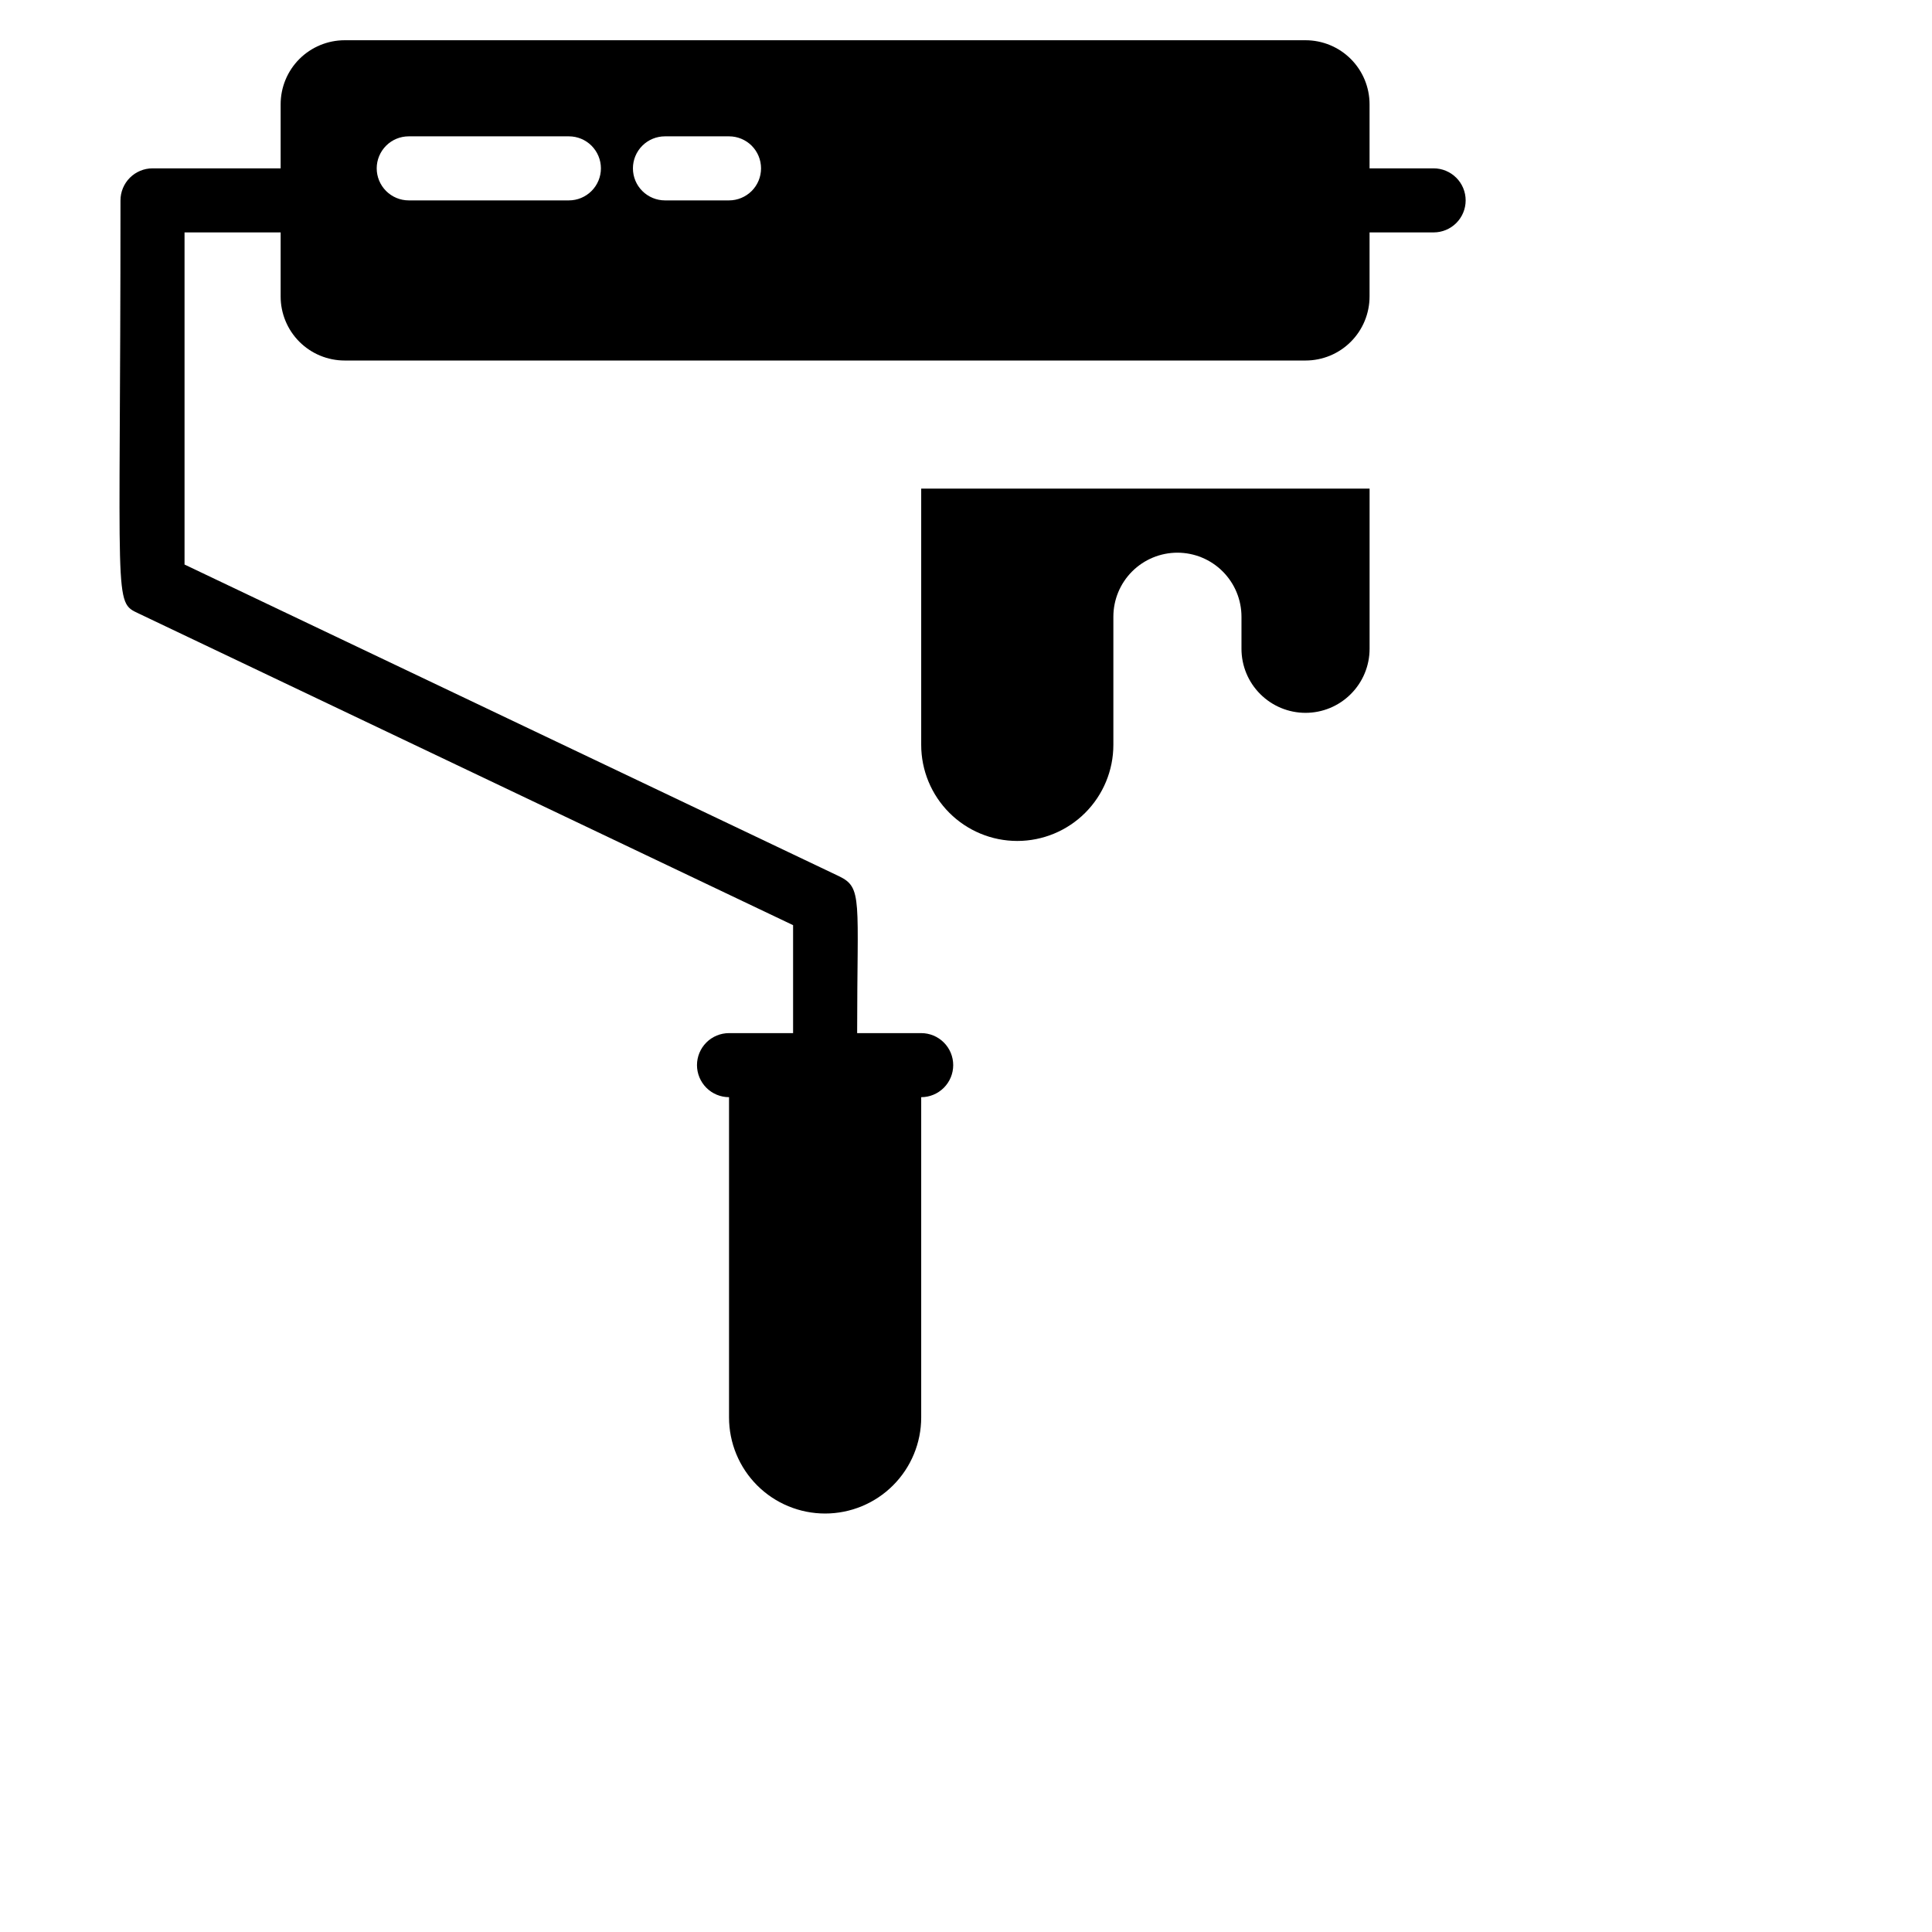
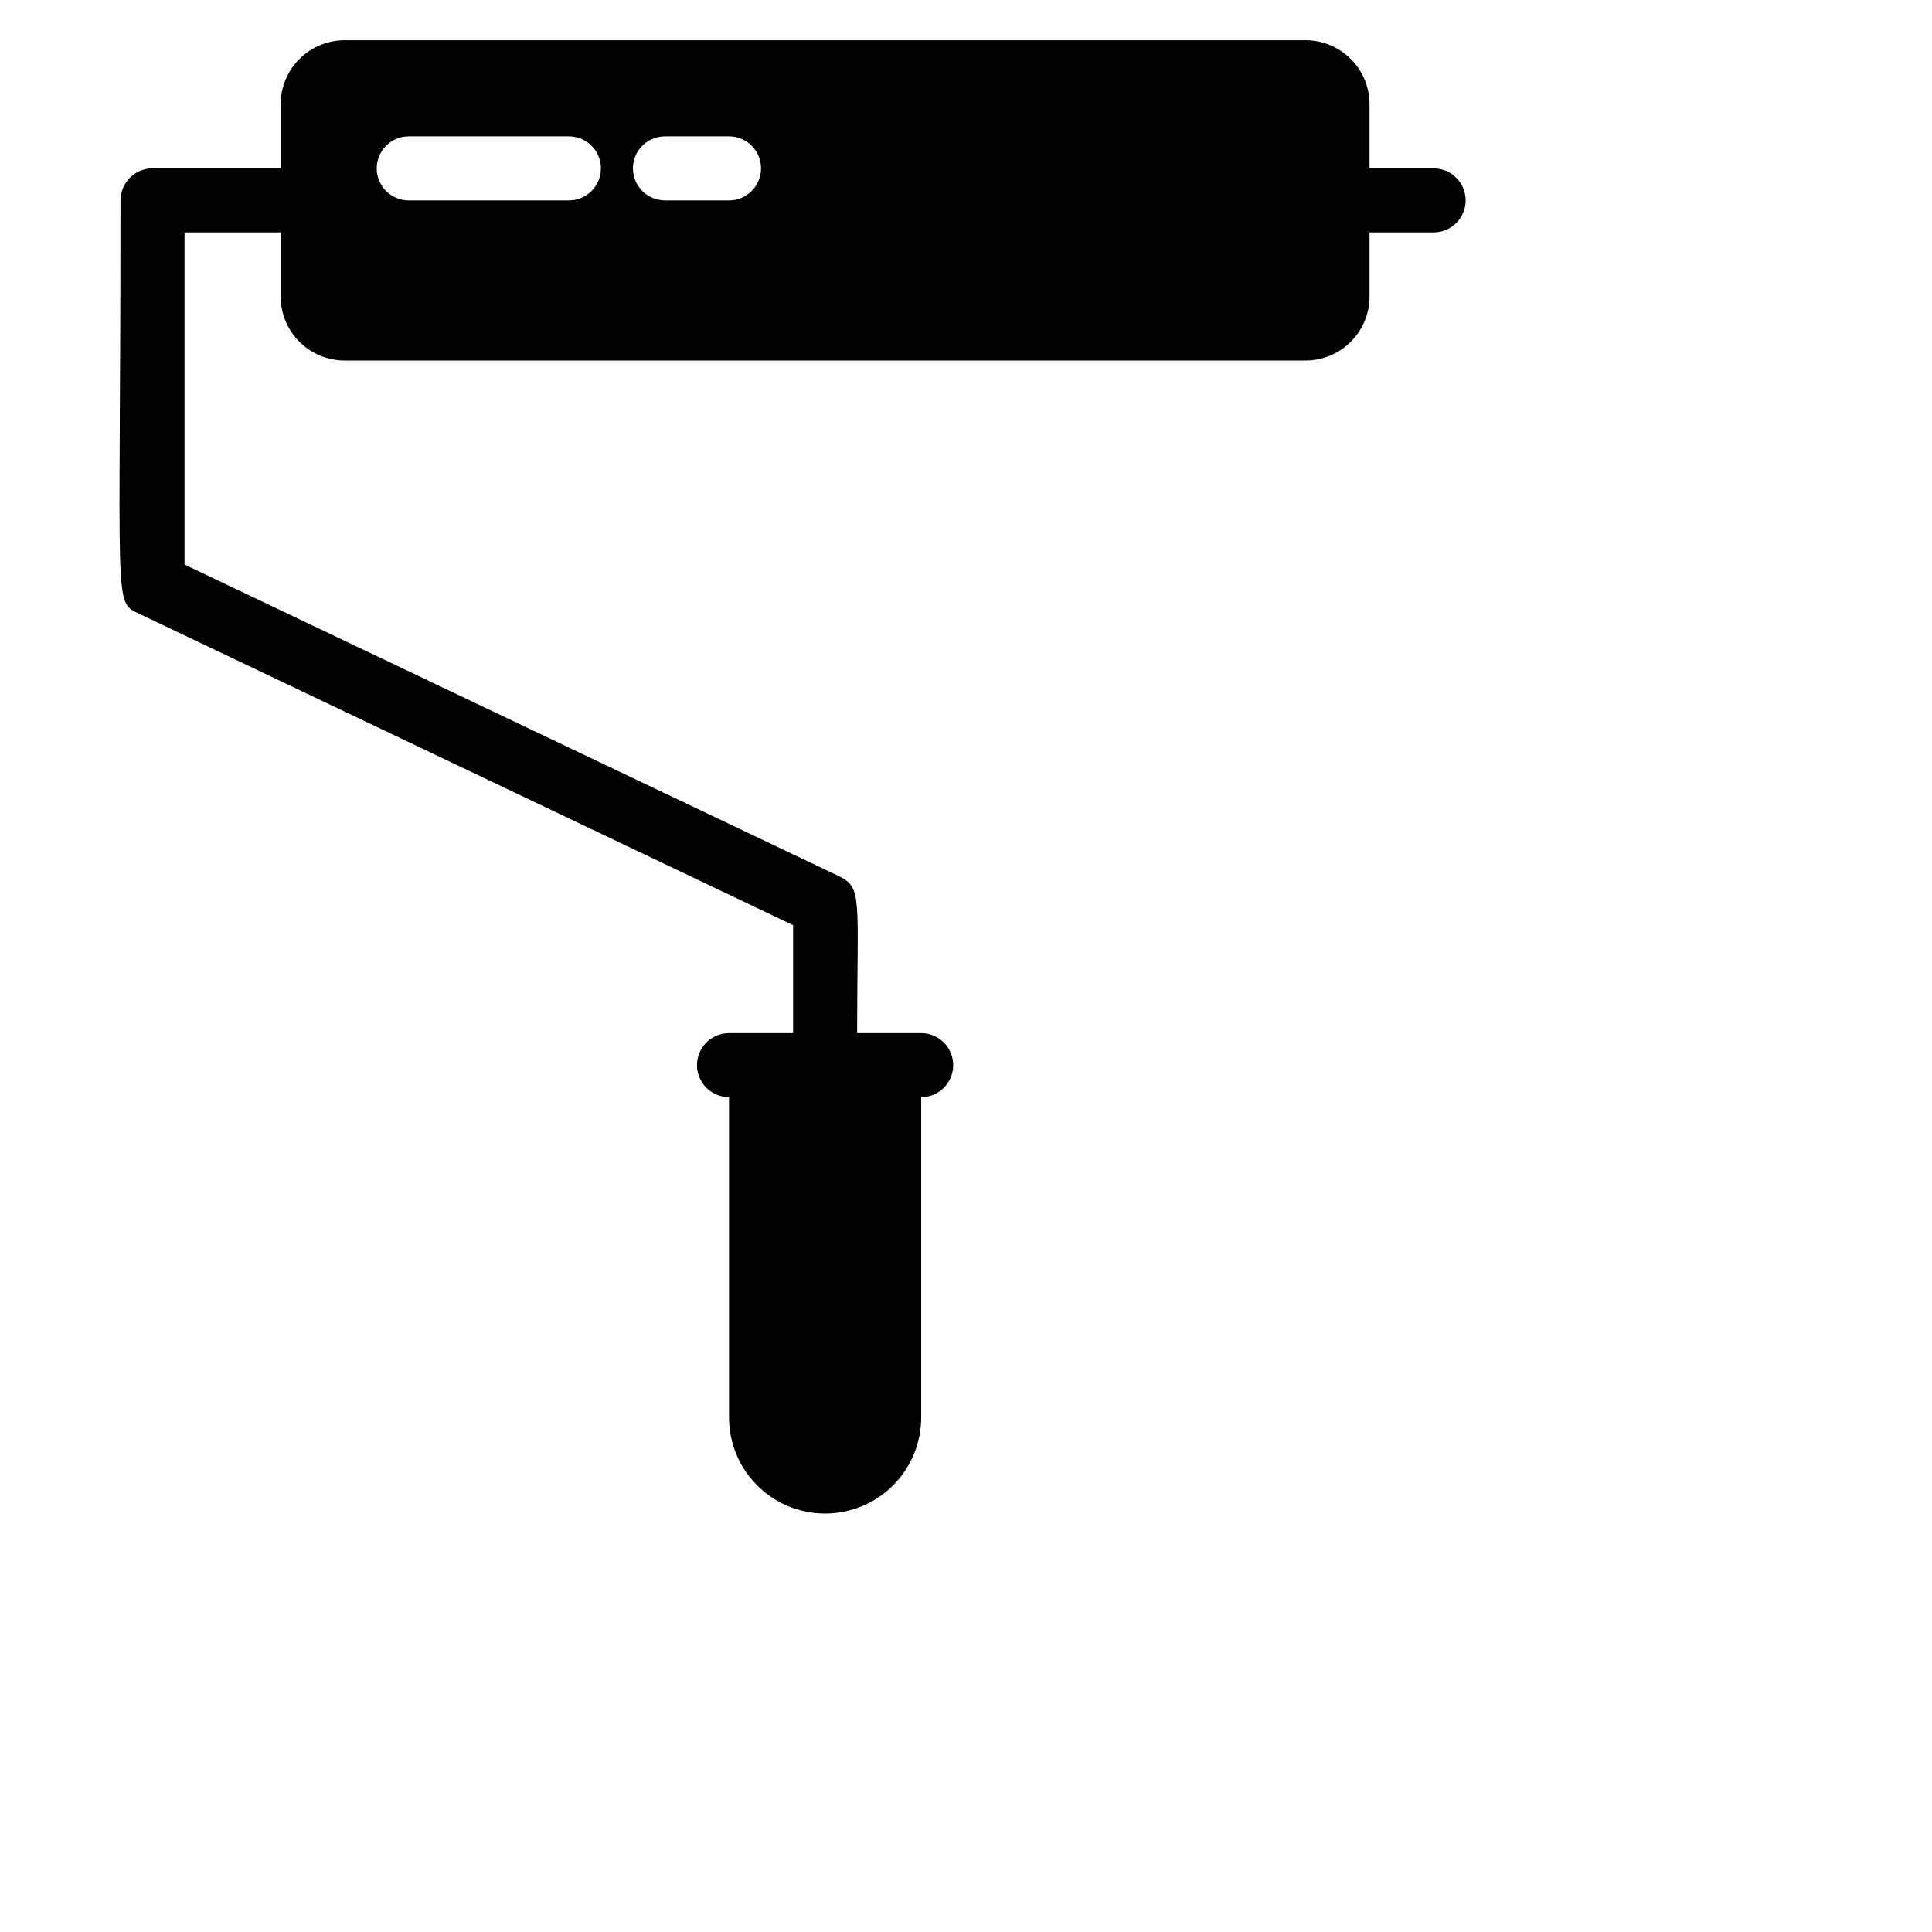
<svg xmlns="http://www.w3.org/2000/svg" width="58" height="58" viewBox="0 0 58 58" fill="none">
  <path d="M43.038 5.054H41.115V3.131C41.115 2.621 40.913 2.132 40.552 1.771C40.192 1.411 39.703 1.208 39.193 1.208H10.348C9.838 1.208 9.349 1.411 8.988 1.771C8.627 2.132 8.425 2.621 8.425 3.131V5.054H4.579C4.324 5.054 4.079 5.156 3.899 5.336C3.719 5.516 3.617 5.761 3.617 6.016C3.617 18.275 3.396 18.054 4.165 18.419L23.809 27.774V31.015H21.886C21.631 31.015 21.386 31.116 21.206 31.296C21.026 31.476 20.924 31.721 20.924 31.976C20.924 32.231 21.026 32.475 21.206 32.656C21.386 32.836 21.631 32.938 21.886 32.938V42.552C21.886 43.317 22.19 44.051 22.73 44.592C23.271 45.133 24.005 45.437 24.77 45.437C25.535 45.437 26.269 45.133 26.81 44.592C27.351 44.051 27.655 43.317 27.655 42.552V32.938C27.91 32.938 28.154 32.836 28.334 32.656C28.515 32.475 28.616 32.231 28.616 31.976C28.616 31.721 28.515 31.476 28.334 31.296C28.154 31.116 27.91 31.015 27.655 31.015H25.732C25.732 26.986 25.905 26.649 25.184 26.303L5.54 16.948V6.977H8.425V8.9C8.425 9.41 8.627 9.899 8.988 10.26C9.349 10.621 9.838 10.823 10.348 10.823H39.193C39.703 10.823 40.192 10.621 40.552 10.26C40.913 9.899 41.115 9.41 41.115 8.9V6.977H43.038C43.294 6.977 43.538 6.876 43.718 6.696C43.899 6.515 44 6.271 44 6.016C44 5.761 43.899 5.516 43.718 5.336C43.538 5.156 43.294 5.054 43.038 5.054ZM17.078 6.016H12.271C12.016 6.016 11.771 5.914 11.591 5.734C11.411 5.554 11.309 5.309 11.309 5.054C11.309 4.799 11.411 4.555 11.591 4.374C11.771 4.194 12.016 4.093 12.271 4.093H17.078C17.333 4.093 17.578 4.194 17.758 4.374C17.938 4.555 18.04 4.799 18.04 5.054C18.04 5.309 17.938 5.554 17.758 5.734C17.578 5.914 17.333 6.016 17.078 6.016ZM21.886 6.016H19.963C19.708 6.016 19.463 5.914 19.283 5.734C19.102 5.554 19.001 5.309 19.001 5.054C19.001 4.799 19.102 4.555 19.283 4.374C19.463 4.194 19.708 4.093 19.963 4.093H21.886C22.141 4.093 22.385 4.194 22.566 4.374C22.746 4.555 22.847 4.799 22.847 5.054C22.847 5.309 22.746 5.554 22.566 5.734C22.385 5.914 22.141 6.016 21.886 6.016Z" fill="black" />
-   <path d="M27.655 22.361C27.655 23.126 27.959 23.86 28.5 24.401C29.041 24.942 29.774 25.246 30.539 25.246C31.304 25.246 32.038 24.942 32.579 24.401C33.12 23.86 33.424 23.126 33.424 22.361V18.515C33.424 18.005 33.626 17.516 33.987 17.155C34.348 16.795 34.837 16.592 35.347 16.592C35.857 16.592 36.346 16.795 36.706 17.155C37.067 17.516 37.27 18.005 37.27 18.515V19.477C37.27 19.987 37.472 20.476 37.833 20.836C38.194 21.197 38.683 21.4 39.193 21.4C39.703 21.4 40.192 21.197 40.552 20.836C40.913 20.476 41.116 19.987 41.116 19.477V14.669H27.655V22.361Z" fill="black" />
</svg>